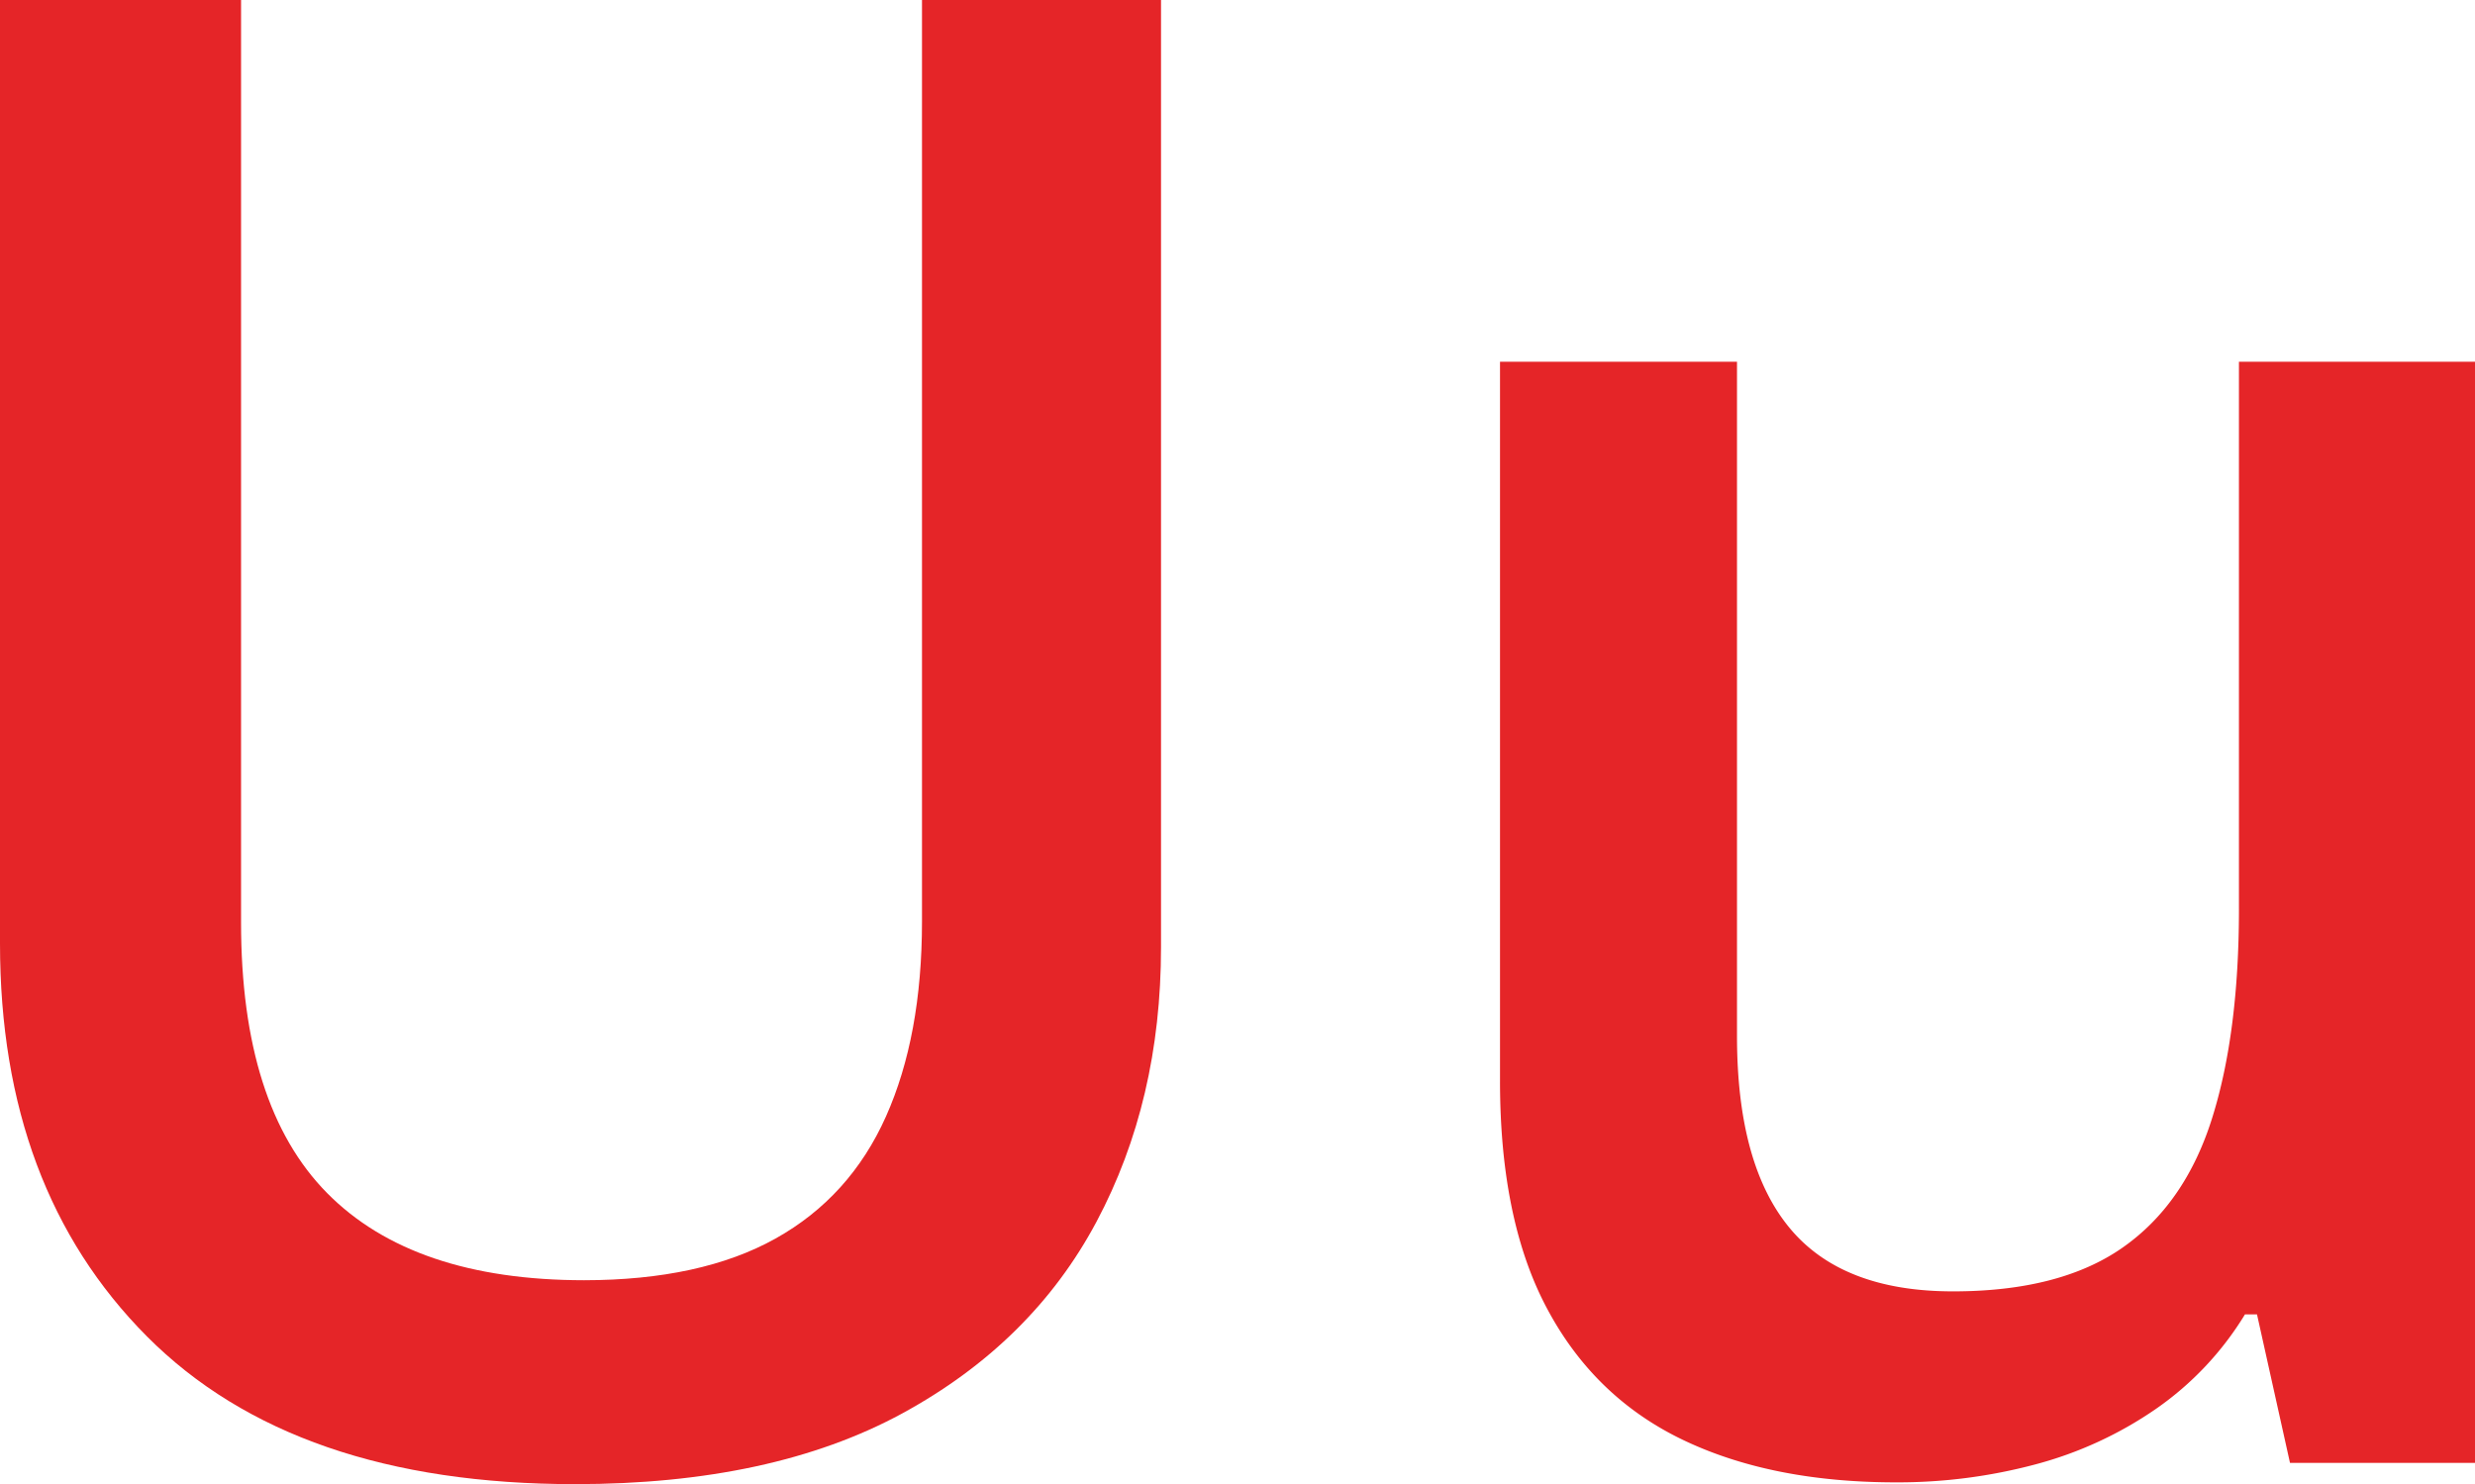
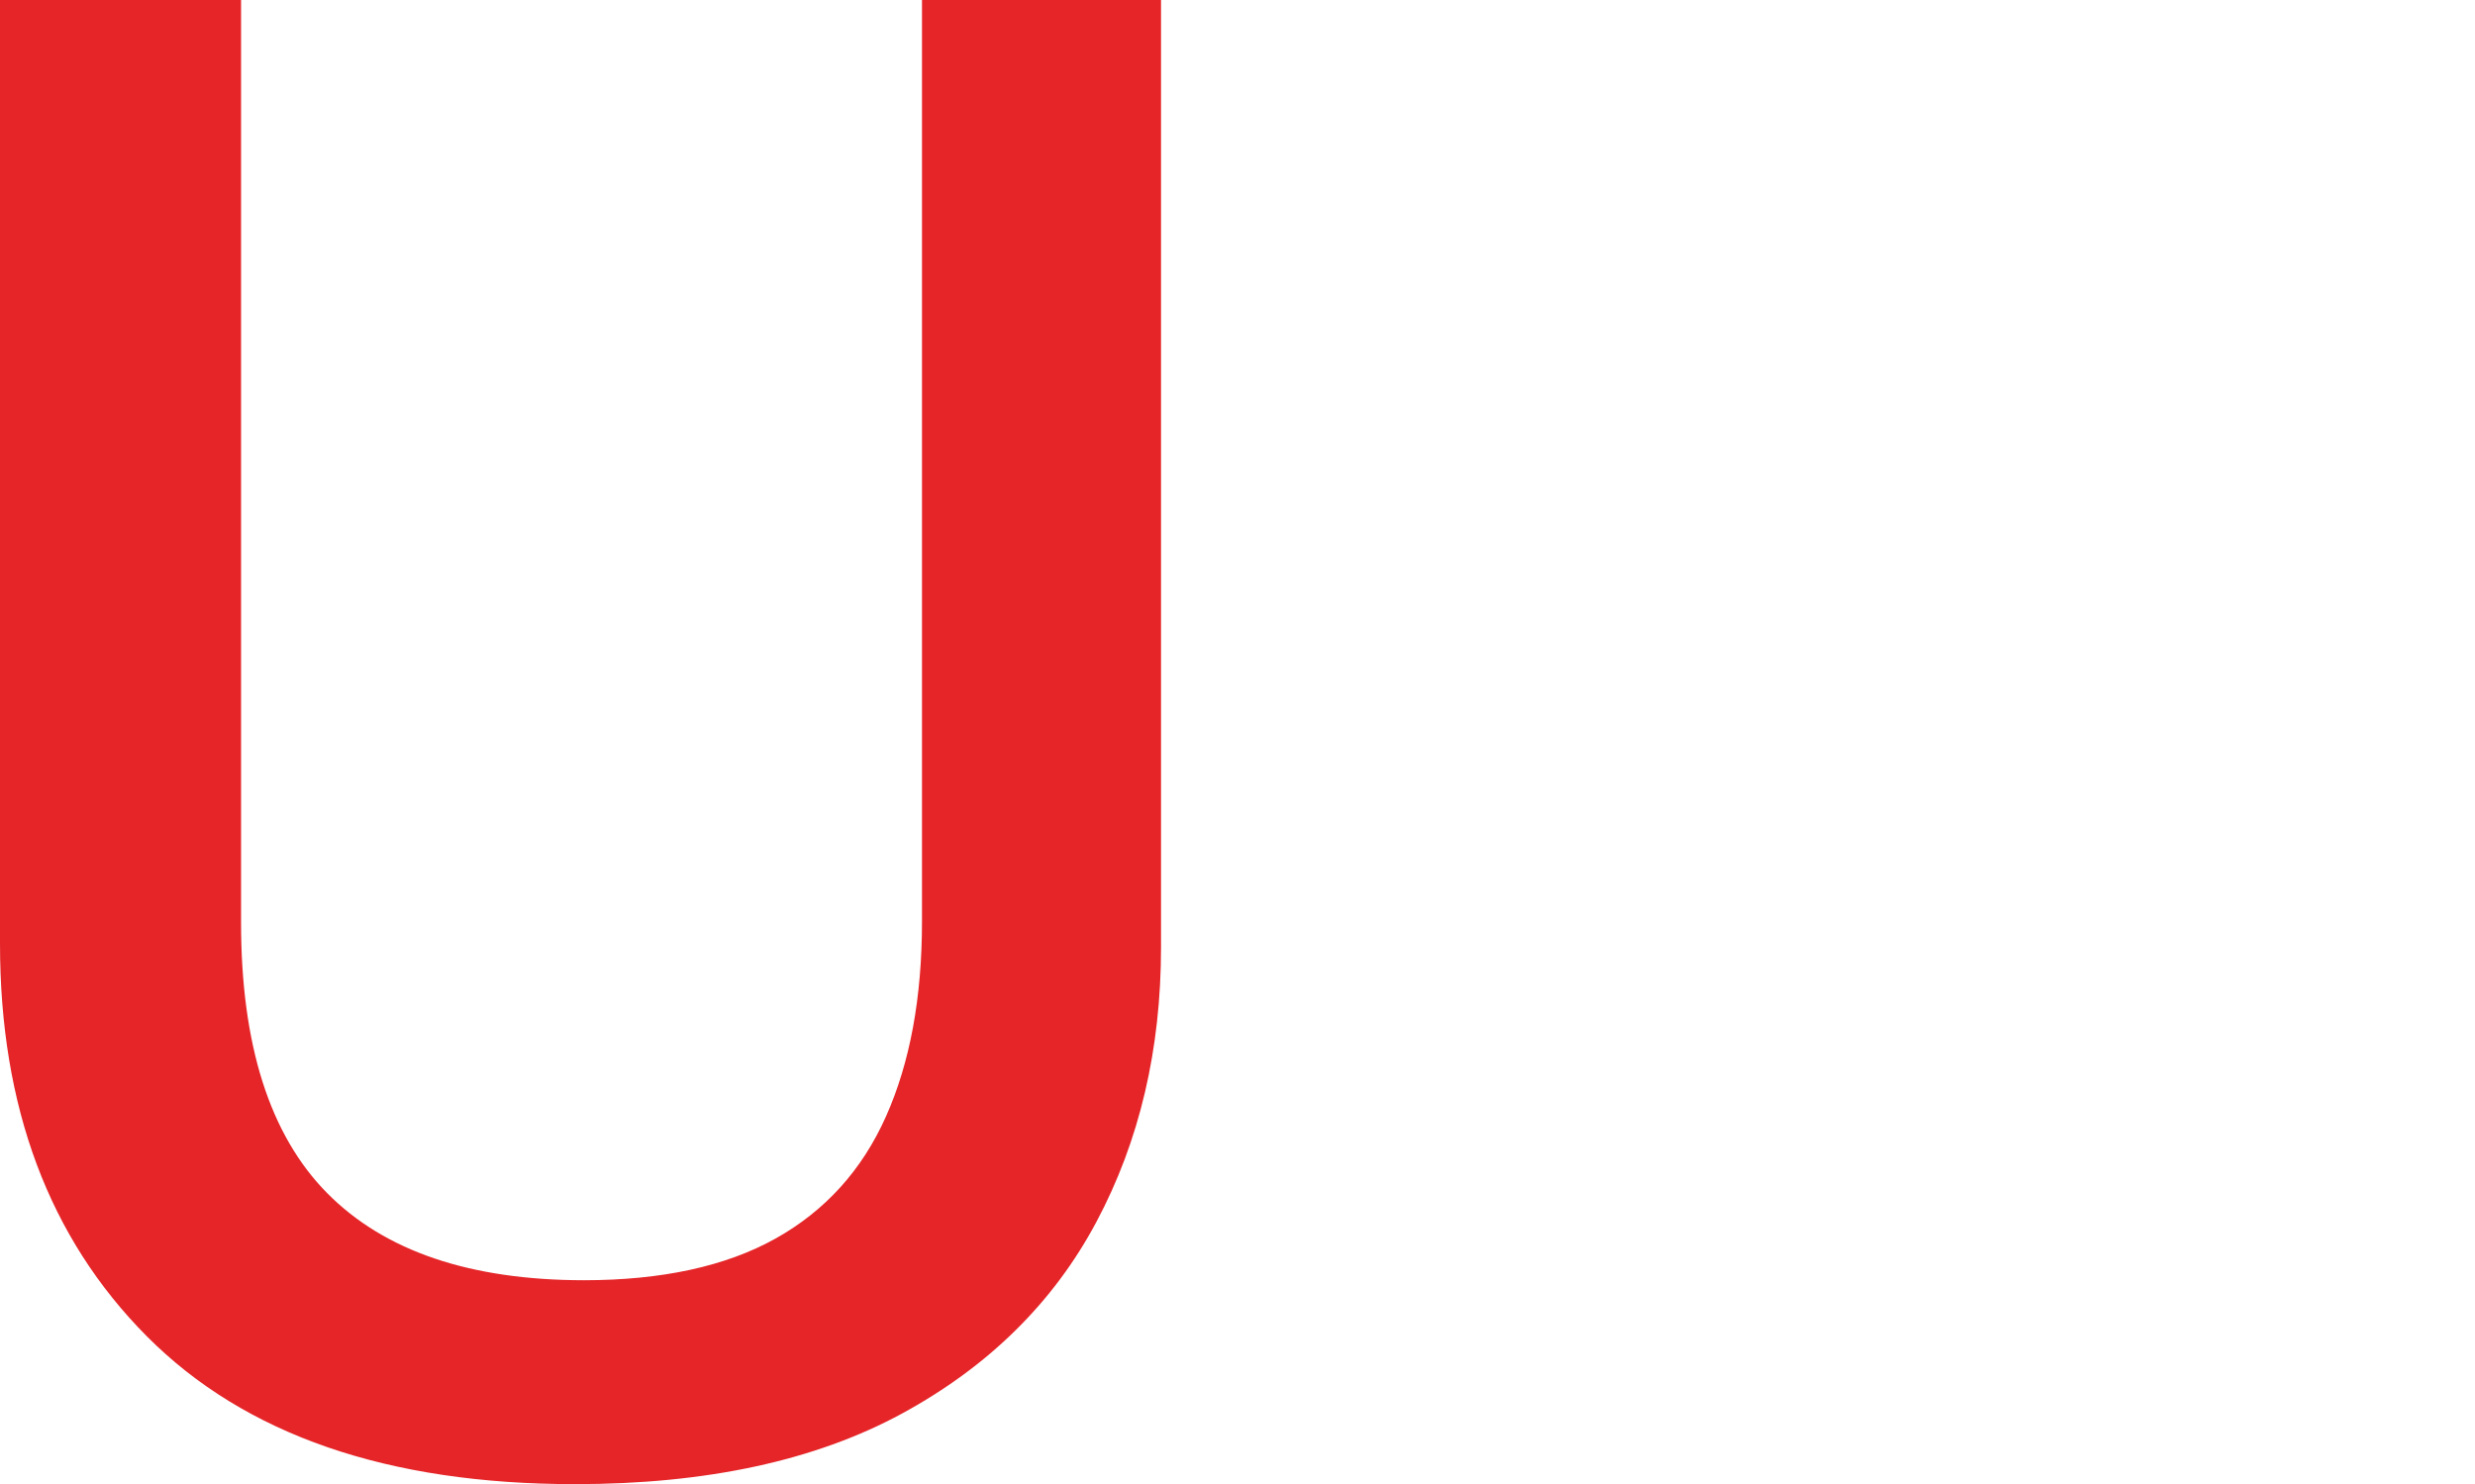
<svg xmlns="http://www.w3.org/2000/svg" width="550.56mm" height="330.15mm" viewBox="0 0 1560.66 935.85">
  <defs>
    <style>.cls-1{fill:#e52528;}</style>
  </defs>
  <g id="Слой_2" data-name="Слой 2">
    <g id="Слой_1-2" data-name="Слой 1">
      <path class="cls-1" d="M732.1,0V597.38q0,96.63-40.68,173T568.77,891.34q-82,44.52-206.19,44.51-177.19,0-269.9-93.13T0,594.85V0H152V581.73q0,115.59,54.23,170.54t162.07,55Q442,807.22,489,781T558.67,704q22.7-50.84,22.71-122.85V0Z" />
-       <path class="cls-1" d="M1560.66,228.09V922.44H1444l-20.81-93.65h-7.57a197.48,197.48,0,0,1-56.13,59.6,243.66,243.66,0,0,1-76,35,336.36,336.36,0,0,1-88,11.33q-78.19,0-134-26.64T975.8,825.63q-30-55.78-29.94-144.22V228.09H1095.3V653.34q0,80.79,33.1,120.88t103.1,40.07q67.45,0,106.88-27.55t56.43-81.43q17-53.85,17-132.14V228.09Z" />
    </g>
  </g>
</svg>